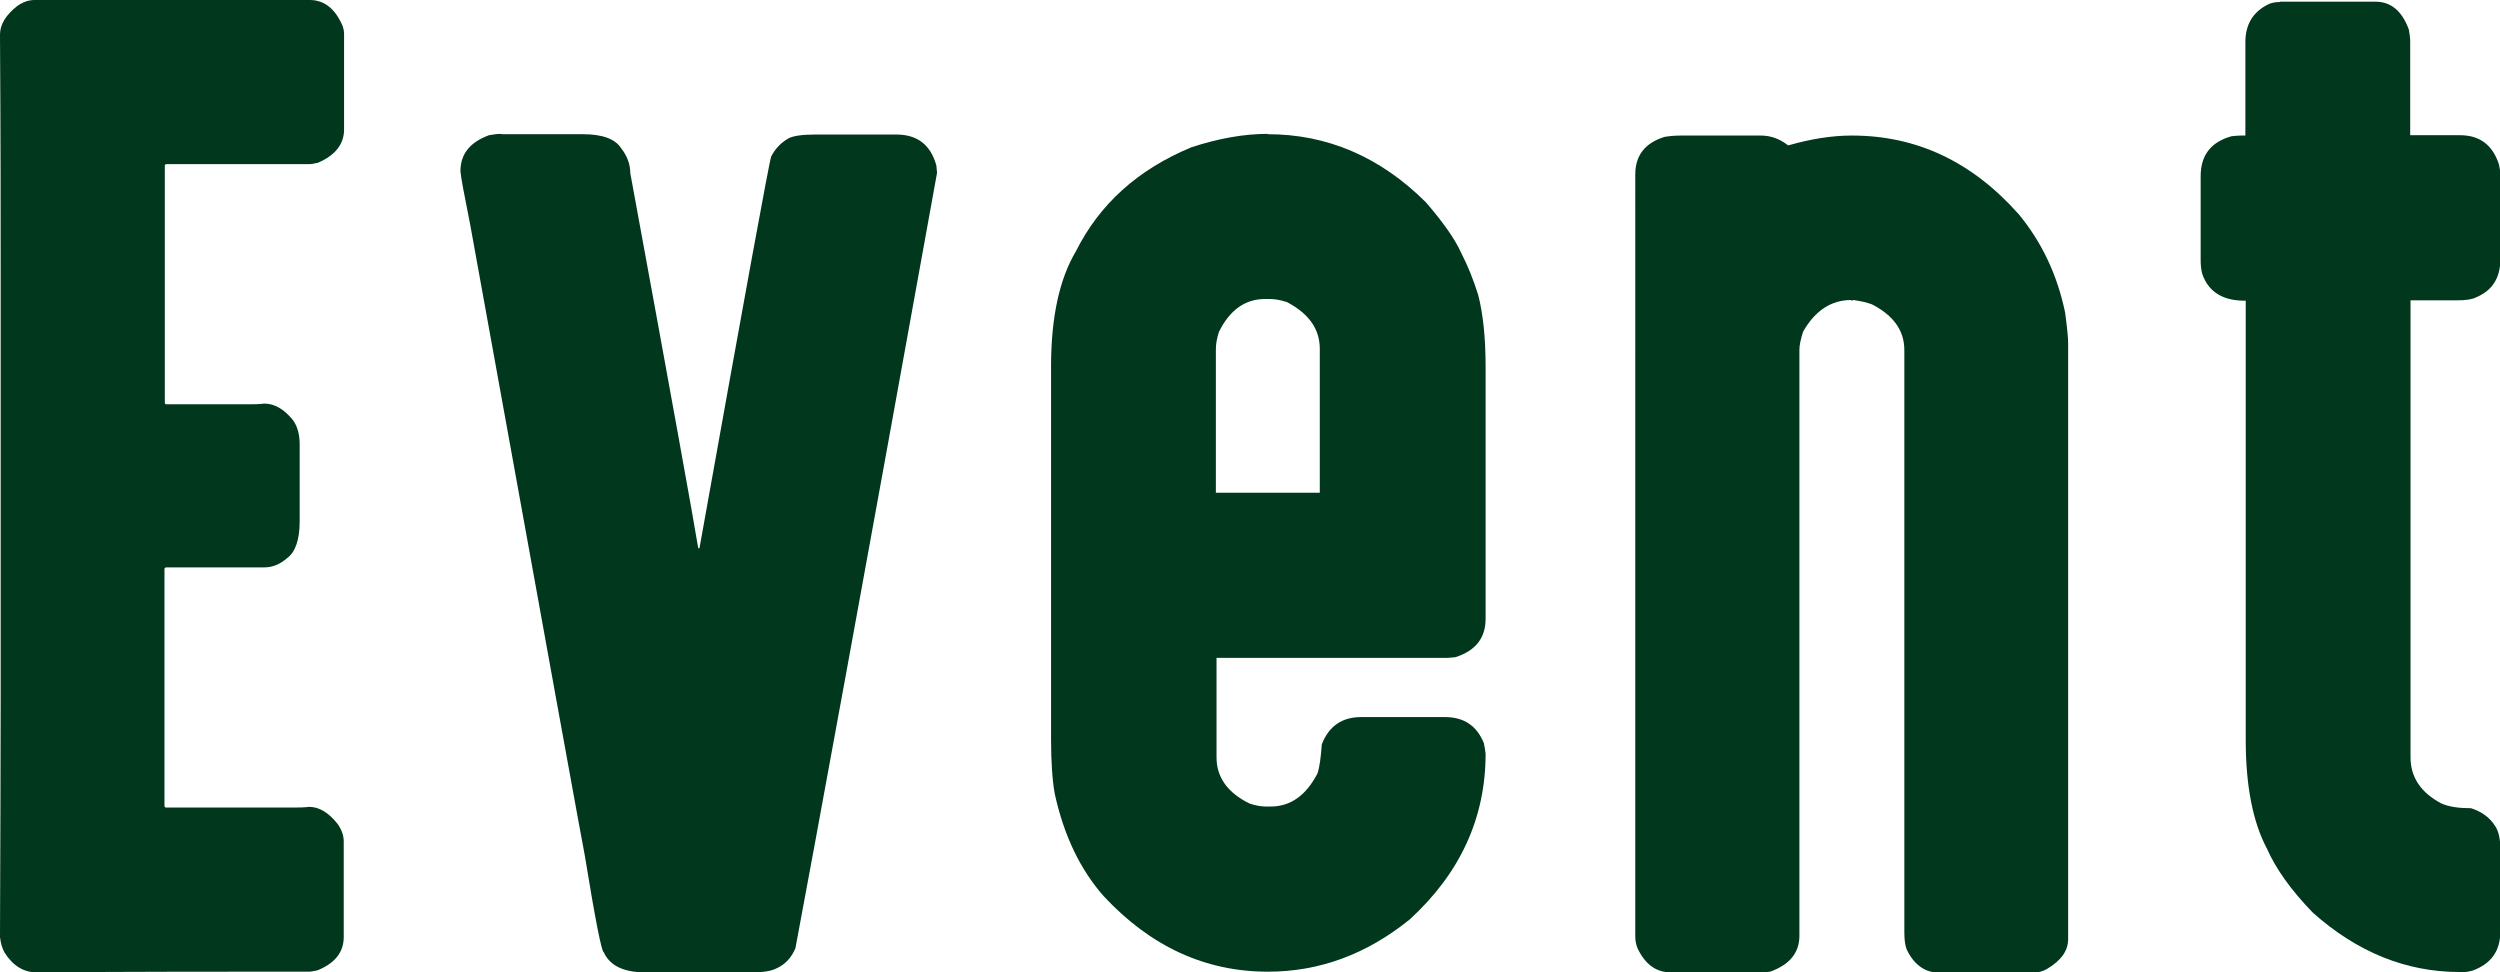
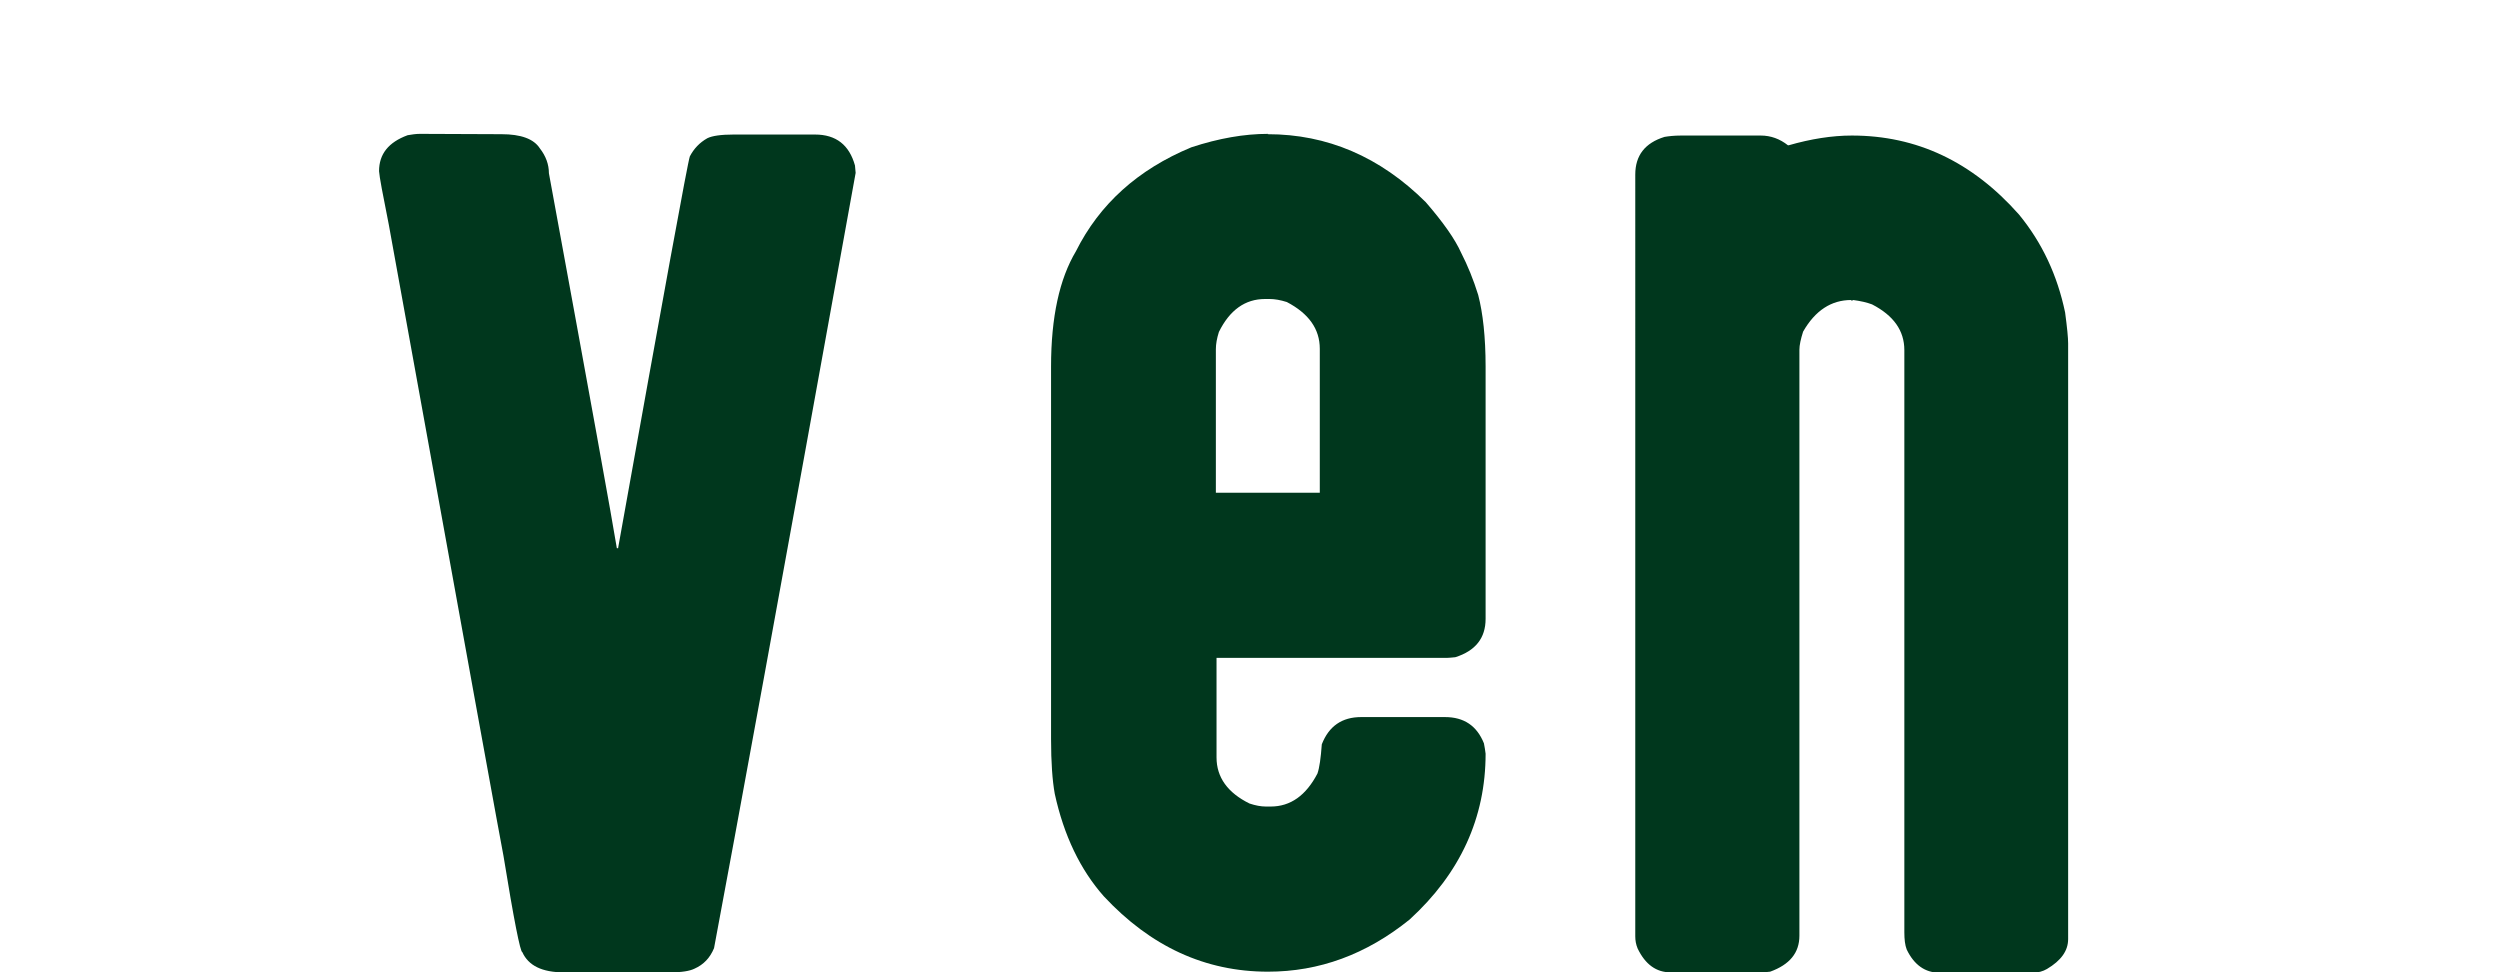
<svg xmlns="http://www.w3.org/2000/svg" id="_レイヤー_2" viewBox="0 0 74.33 28.91">
  <defs>
    <style>.cls-1{fill:#00371d;}</style>
  </defs>
  <g id="txt">
-     <path class="cls-1" d="M1.03,0h8.18c.43,0,.76.26.98.78.02.06.04.14.04.23v2.84c0,.43-.26.77-.78.99-.1.02-.18.04-.25.04h-4.26s-.04.01-.04.04v7.06s.01.04.04.04h2.49c.12,0,.26,0,.43-.02.3,0,.58.16.85.49.13.18.2.42.2.72v2.29c0,.55-.13.92-.38,1.1-.21.18-.43.27-.67.27h-2.93s-.04.02-.04.04v7.06s.01.04.04.04h3.83c.12,0,.27,0,.43-.02.3,0,.58.17.85.51.12.17.18.34.18.52v2.84c0,.45-.26.78-.78.99-.1.02-.18.04-.25.04h-.92c-1.7,0-4.09,0-7.19.02-.37,0-.69-.19-.94-.58-.07-.12-.12-.28-.14-.47.01-2.99.02-5.35.02-7.1v-12.5c0-1.76,0-4.17-.02-7.23C0,.73.17.45.51.18c.17-.12.34-.18.52-.18Z" />
-     <path class="cls-1" d="M14.91,3.99h2.42c.58,0,.96.14,1.14.42.18.23.27.48.27.74,1.23,6.69,1.9,10.4,2.02,11.15h.04v-.02c1.36-7.59,2.07-11.47,2.13-11.63.12-.23.29-.41.52-.54.14-.07.4-.11.78-.11h2.42c.63,0,1.02.31,1.19.92.01.12.02.19.02.22-2.19,12.12-3.6,19.8-4.21,23.05-.12.29-.31.49-.58.61-.14.07-.38.11-.71.11h-3.18c-.64,0-1.05-.2-1.23-.6-.06,0-.25-.95-.56-2.86-.01-.02-1.15-6.28-3.41-18.77-.18-.9-.28-1.43-.29-1.59,0-.51.28-.86.85-1.07.12-.02.24-.04.36-.04Z" />
+     <path class="cls-1" d="M14.91,3.99c.58,0,.96.14,1.14.42.18.23.27.48.27.74,1.23,6.69,1.9,10.4,2.02,11.15h.04v-.02c1.36-7.59,2.07-11.47,2.13-11.63.12-.23.29-.41.52-.54.14-.07.4-.11.78-.11h2.42c.63,0,1.02.31,1.19.92.01.12.02.19.02.22-2.19,12.12-3.6,19.8-4.21,23.05-.12.29-.31.49-.58.61-.14.07-.38.11-.71.11h-3.18c-.64,0-1.05-.2-1.23-.6-.06,0-.25-.95-.56-2.86-.01-.02-1.15-6.28-3.41-18.77-.18-.9-.28-1.43-.29-1.59,0-.51.28-.86.85-1.07.12-.02.24-.04.36-.04Z" />
    <path class="cls-1" d="M37.69,3.99c1.77,0,3.34.67,4.7,2.02.52.6.87,1.1,1.05,1.5.2.39.37.81.51,1.26.14.54.22,1.25.22,2.13v7.5c0,.57-.3.95-.9,1.14-.11.01-.19.02-.25.02h-6.85v2.96c0,.59.33,1.05.98,1.37.18.06.34.09.49.09h.14c.59,0,1.05-.33,1.39-.98.06-.17.1-.46.13-.87.21-.54.6-.81,1.17-.81h2.49c.57,0,.95.26,1.16.78.02.11.04.21.05.31,0,1.9-.75,3.55-2.26,4.93-1.29,1.04-2.69,1.55-4.21,1.55-1.87,0-3.49-.75-4.88-2.24-.7-.79-1.19-1.81-1.46-3.05-.07-.39-.11-.93-.11-1.63v-11.07c0-1.47.25-2.61.74-3.43.7-1.4,1.84-2.43,3.43-3.09.82-.27,1.58-.4,2.28-.4ZM36.15,10.37v4.28h3.09v-4.28c0-.59-.33-1.05-.98-1.39-.19-.06-.36-.09-.51-.09h-.14c-.59,0-1.05.33-1.37.98-.06.19-.09.36-.09.51Z" />
    <path class="cls-1" d="M49.98,4.03h2.37c.3,0,.57.1.81.29h.02c.66-.19,1.29-.29,1.88-.29,1.93,0,3.58.78,4.97,2.35.69.84,1.14,1.81,1.37,2.91.06.45.09.75.09.92v17.71c0,.35-.21.64-.63.89-.12.07-.26.11-.42.11h-2.78c-.42,0-.75-.23-.97-.69-.05-.13-.07-.3-.07-.51V10.41c0-.58-.32-1.03-.96-1.36-.16-.06-.34-.1-.56-.13l-.04.02s-.02,0-.02-.02c-.59,0-1.07.31-1.43.94-.07.22-.11.4-.11.54v17.42c0,.51-.29.86-.87,1.07-.1.01-.18.02-.25.02h-2.71c-.42,0-.75-.23-.98-.71-.05-.12-.07-.24-.07-.36V5.19c0-.57.29-.94.87-1.12.12-.02.28-.04.49-.04Z" />
-     <path class="cls-1" d="M67.79.05h2.84c.46,0,.79.28.99.83.02.12.04.24.04.36v2.78h1.48c.59,0,.97.29,1.16.87.02.1.04.21.04.34v2.49c0,.54-.24.92-.72,1.12-.11.06-.3.09-.58.09h-1.37v13.59c0,.59.31,1.05.92,1.37.23.1.52.14.88.14.31.1.55.27.71.52.11.16.16.39.16.69v2.46c0,.58-.28.96-.83,1.16-.08.02-.16.04-.24.04h-.14c-1.59,0-3.05-.59-4.37-1.77-.65-.67-1.1-1.31-1.36-1.9-.42-.79-.63-1.87-.63-3.23v-13.06h-.04c-.65,0-1.07-.27-1.25-.79-.04-.14-.05-.28-.05-.42v-2.49c0-.63.31-1.02.92-1.19.11-.01.2-.02.27-.02h.14V1.25c0-.54.24-.92.72-1.14.11-.04.21-.05.31-.05Z" />
  </g>
</svg>